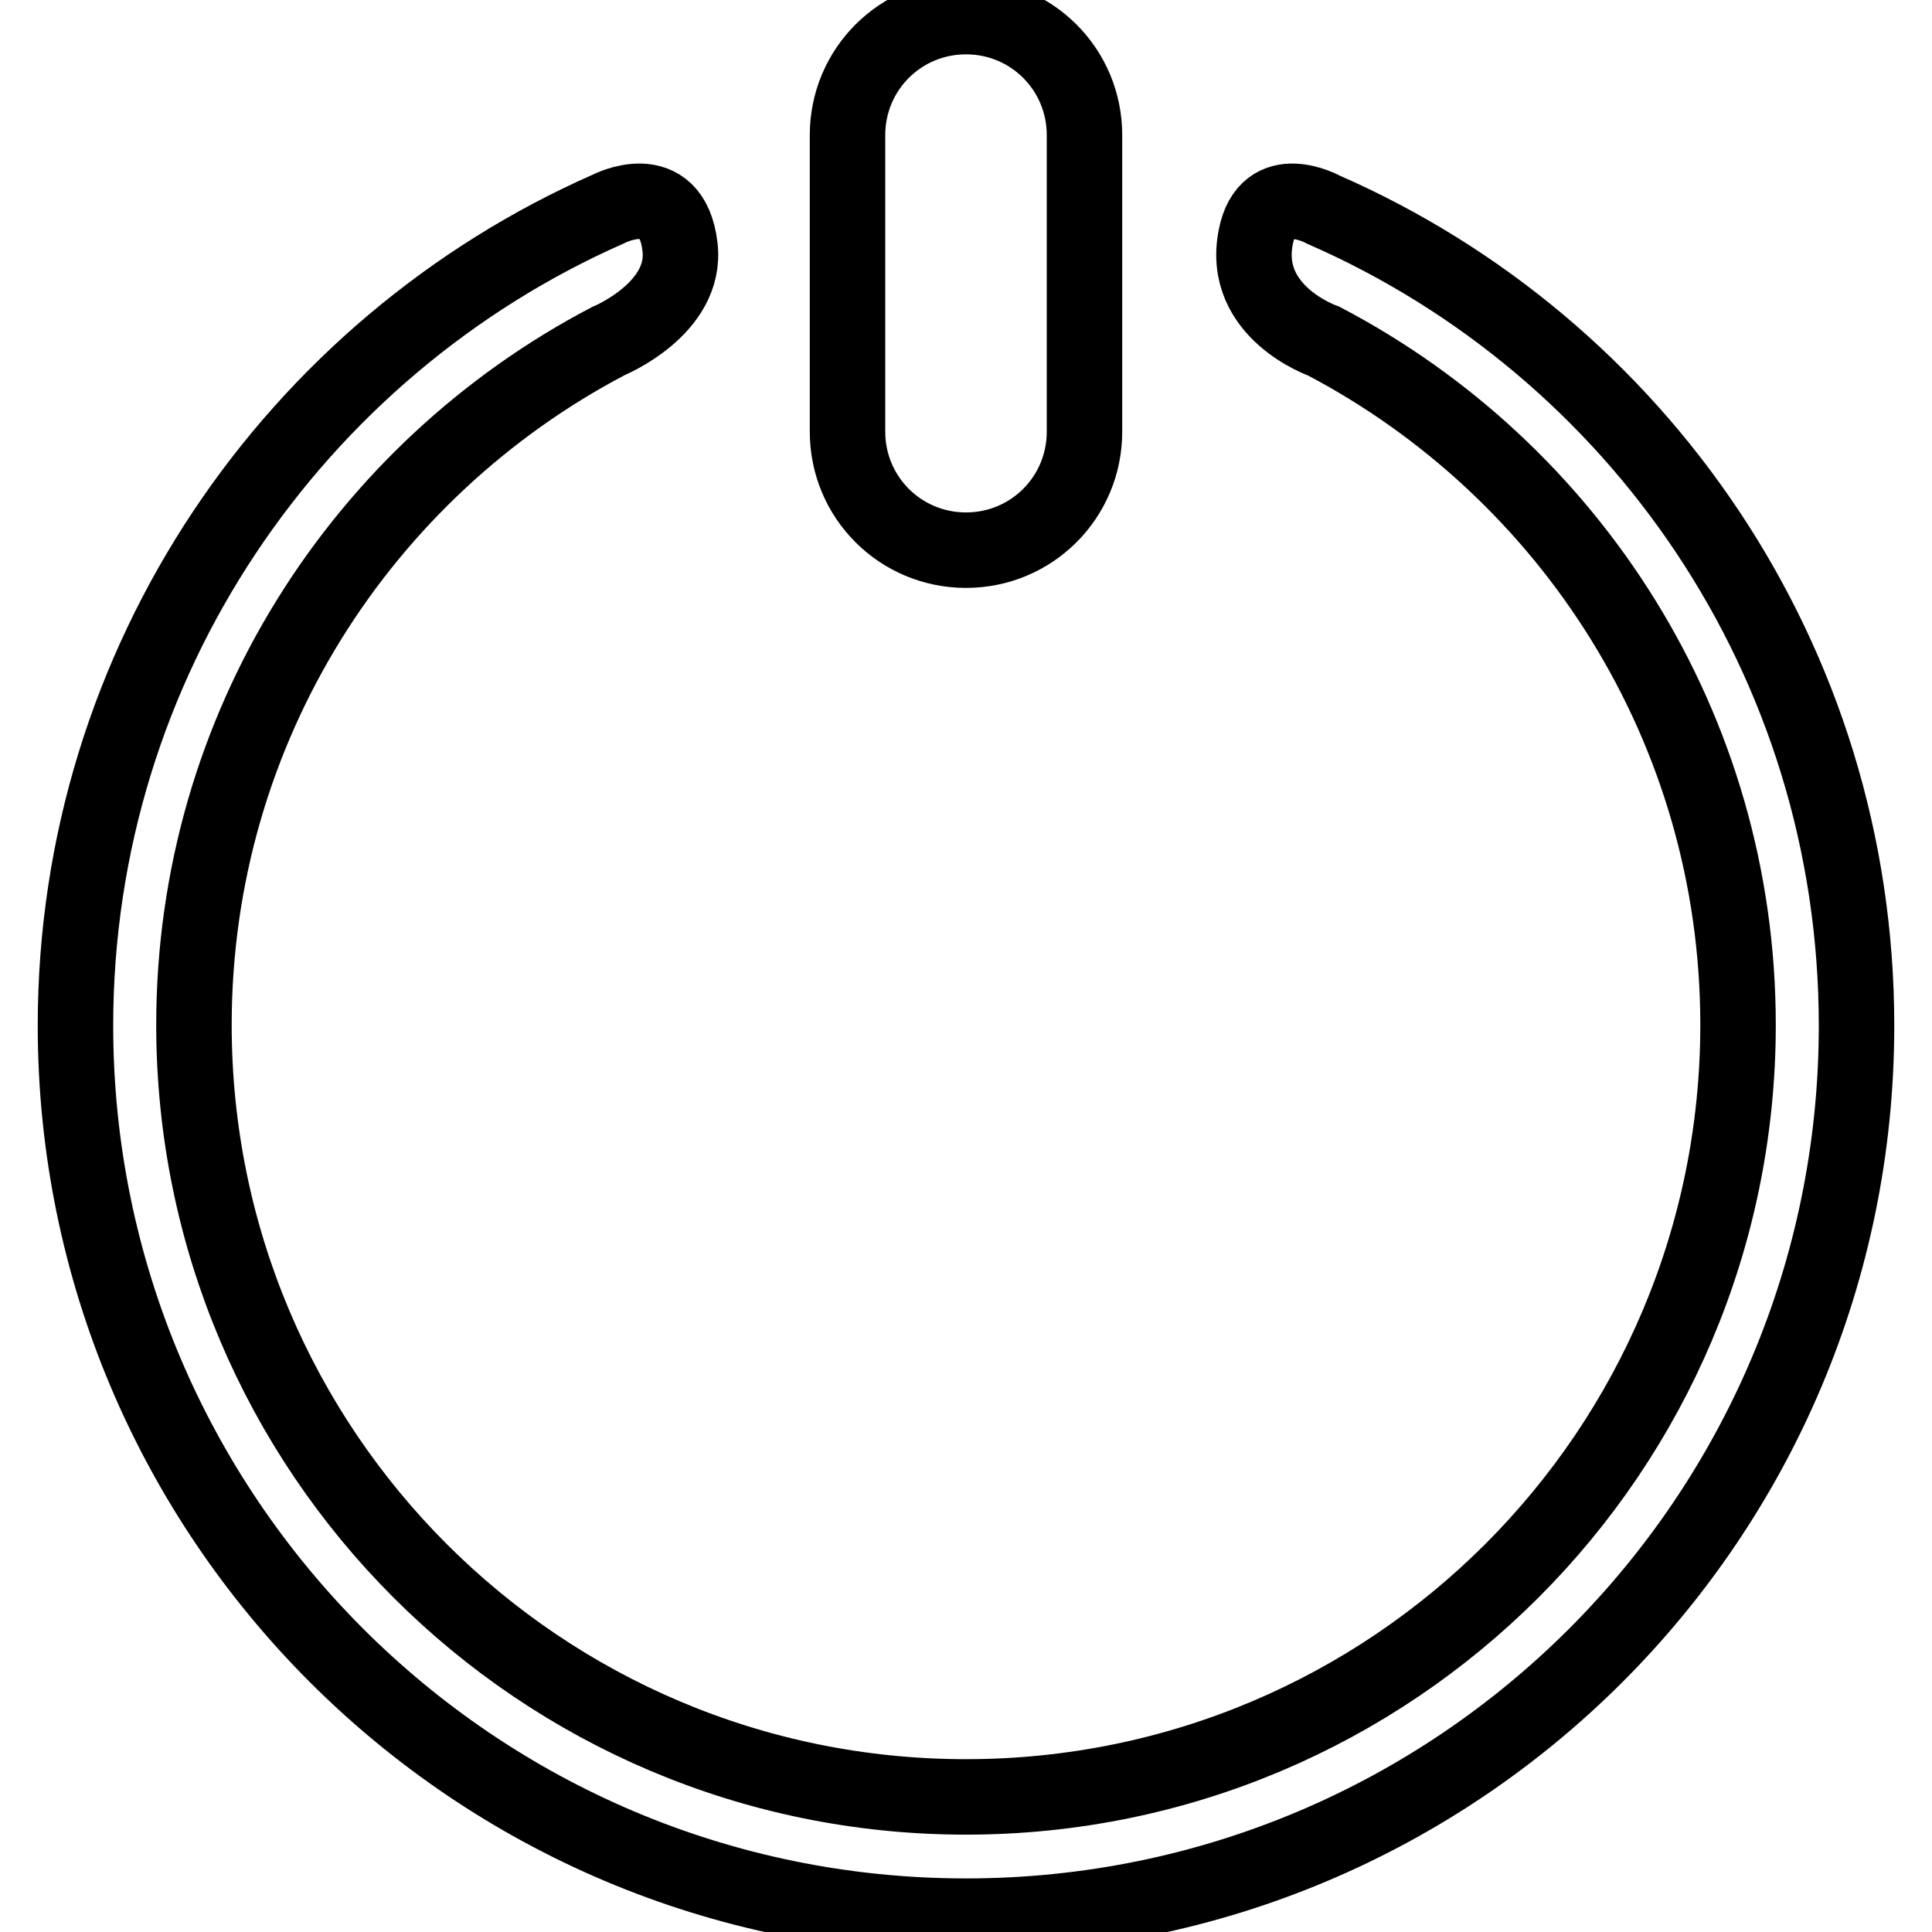
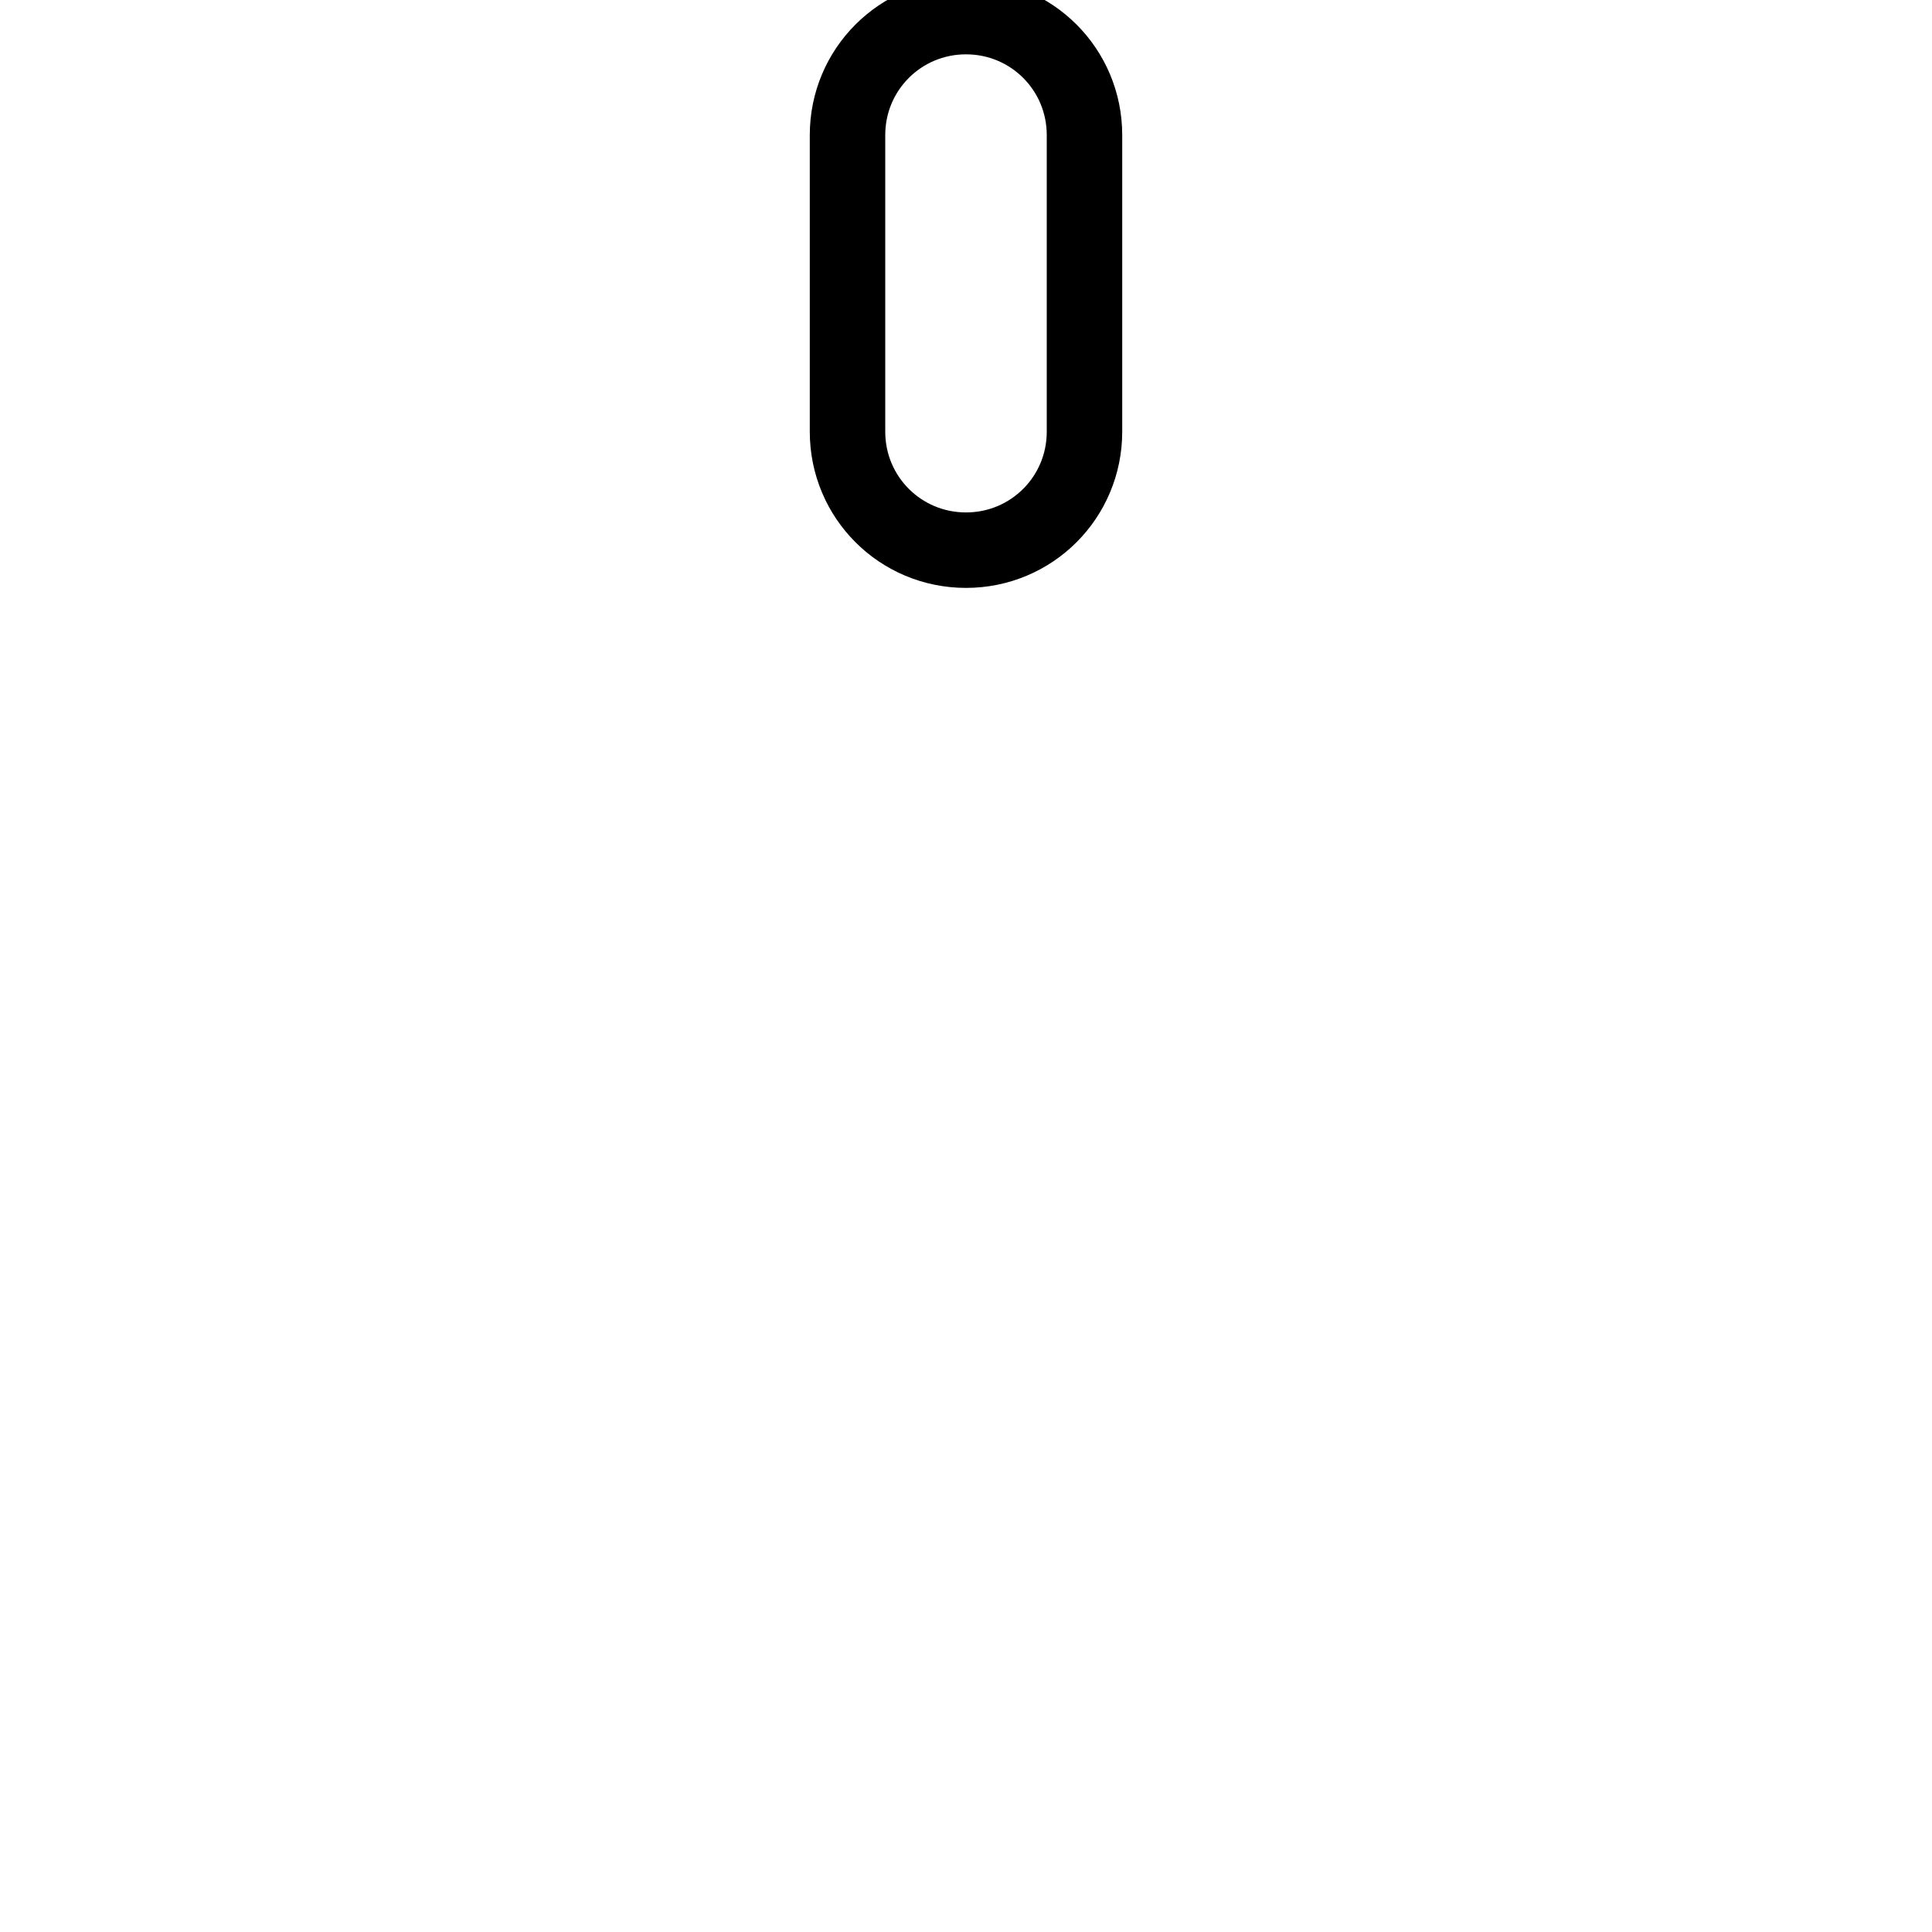
<svg xmlns="http://www.w3.org/2000/svg" version="1.1" x="0px" y="0px" viewBox="0 0 256 256" enable-background="new 0 0 256 256" xml:space="preserve">
  <g>
    <g>
      <path stroke-width="10" fill-opacity="0" stroke="#000000" d="M143.7,57.2c0,8.7-7,15.7-15.7,15.7l0,0c-8.7,0-15.7-7-15.7-15.7V17.9c0-8.7,7-15.7,15.7-15.7l0,0c8.7,0,15.7,7,15.7,15.7V57.2z" />
-       <path stroke-width="10" fill-opacity="0" stroke="#000000" d="M175.4,27.8c0,0-7.5-4.2-9,3.6c-2,10,9,13.8,9,13.8c32.6,17.1,54.9,51.2,54.9,90.6c0,56.5-45.8,102.3-102.3,102.3c-56.5,0-102.3-45.8-102.3-102.3c0-39.4,22.3-73.5,54.9-90.6c0,0,10.5-4.3,9.5-12.5c-1.1-9.4-9.5-5-9.5-5C39.1,46,10,87.6,10,135.9c0,65.1,52.8,118,118,118c65.2,0,118-52.8,118-118C246,87.5,217,46,175.4,27.8z" />
    </g>
  </g>
</svg>